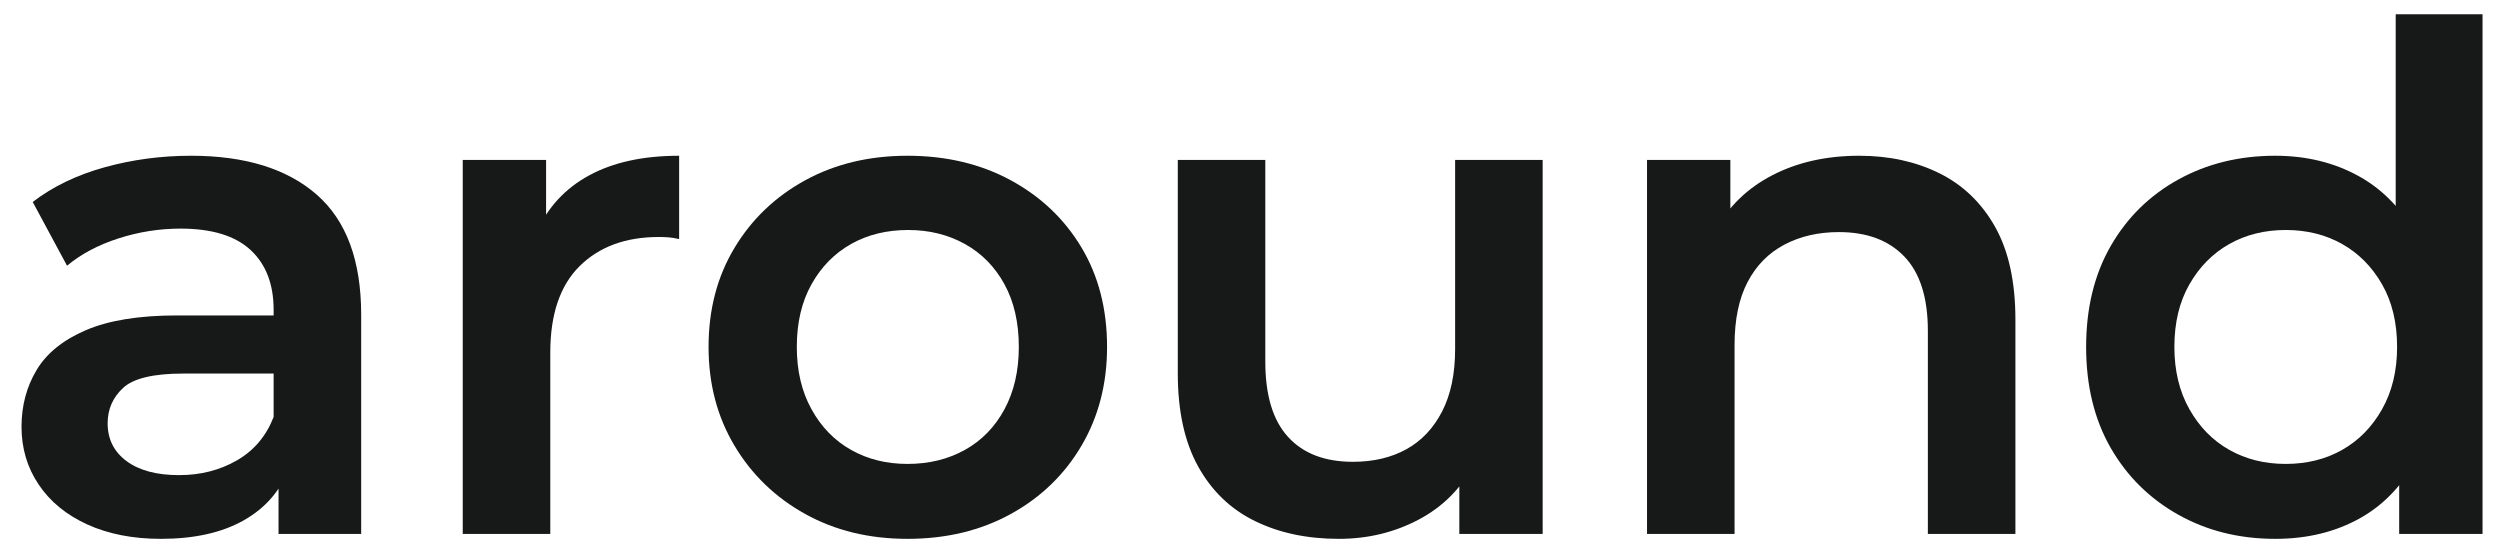
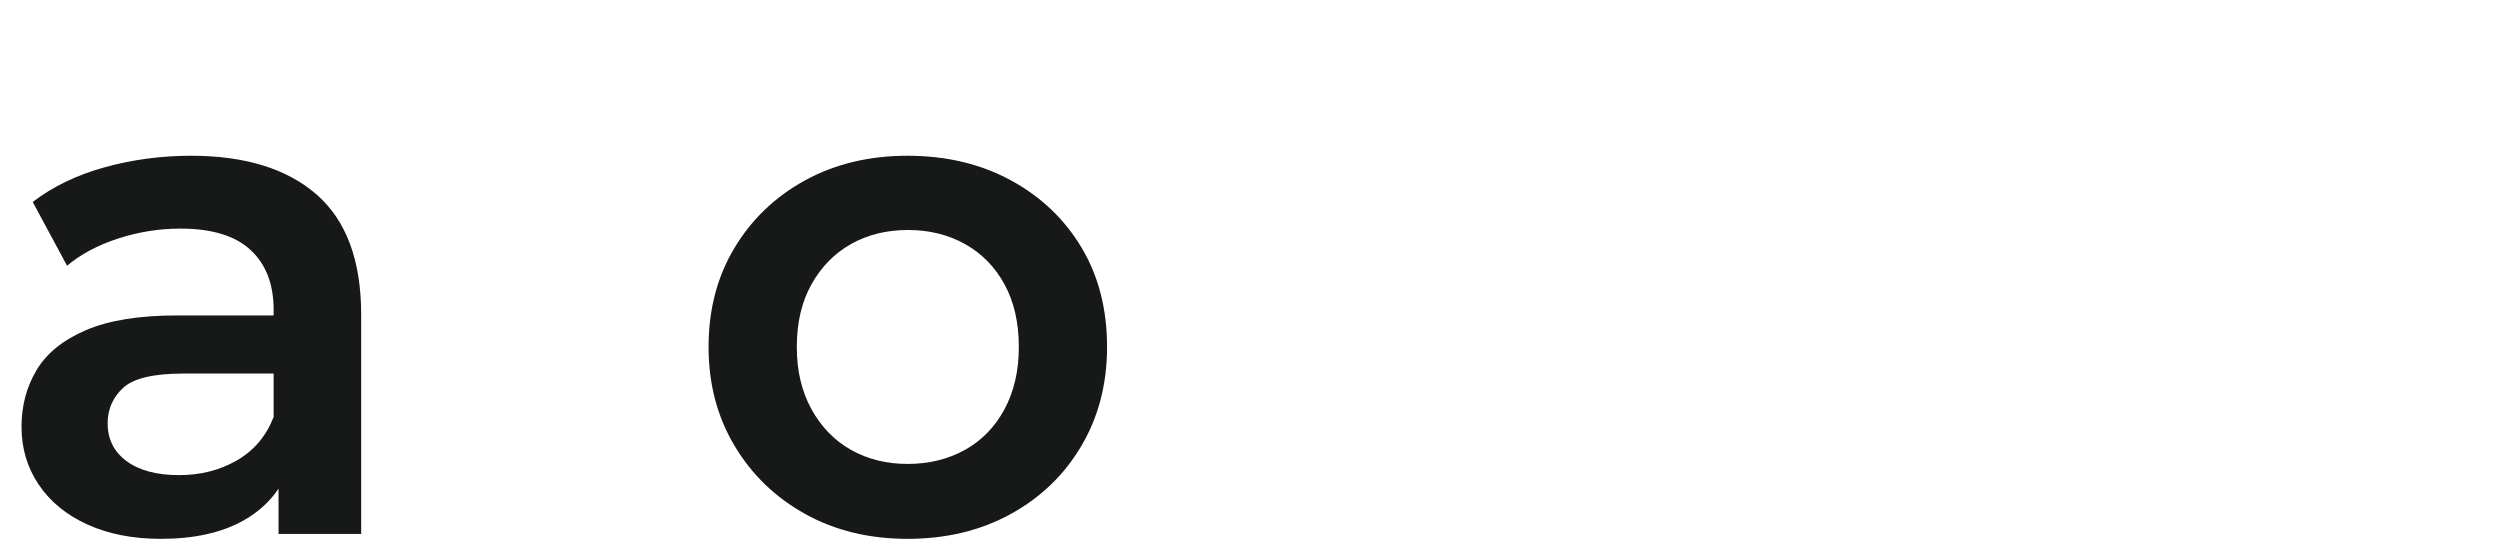
<svg xmlns="http://www.w3.org/2000/svg" width="104" height="23" viewBox="0 0 104 23" fill="none">
  <path d="M11.587 22.212V19.066L11.383 18.396V12.889C11.383 11.821 11.063 10.991 10.422 10.398C9.781 9.806 8.81 9.51 7.508 9.51C6.634 9.51 5.775 9.646 4.93 9.917C4.085 10.19 3.371 10.568 2.789 11.054L1.361 8.402C2.196 7.761 3.192 7.281 4.348 6.96C5.502 6.64 6.702 6.479 7.945 6.479C10.198 6.479 11.941 7.019 13.175 8.096C14.409 9.175 15.025 10.84 15.025 13.093V22.212H11.587ZM6.693 22.416C5.528 22.416 4.507 22.216 3.634 21.819C2.76 21.421 2.084 20.867 1.609 20.158C1.132 19.449 0.895 18.648 0.895 17.755C0.895 16.881 1.103 16.094 1.521 15.395C1.939 14.695 2.624 14.142 3.575 13.734C4.527 13.326 5.79 13.122 7.363 13.122H11.878V15.54H7.625C6.382 15.54 5.547 15.74 5.12 16.138C4.692 16.536 4.478 17.026 4.478 17.609C4.478 18.27 4.741 18.794 5.265 19.182C5.79 19.571 6.518 19.765 7.45 19.765C8.344 19.765 9.144 19.561 9.854 19.153C10.563 18.745 11.072 18.143 11.383 17.346L11.995 19.532C11.645 20.445 11.019 21.154 10.116 21.659C9.213 22.164 8.071 22.416 6.693 22.416Z" fill="#171918" />
-   <path d="M19.25 22.212V6.654H22.717V10.937L22.309 9.684C22.775 8.635 23.508 7.839 24.509 7.295C25.509 6.752 26.756 6.479 28.252 6.479V9.946C28.096 9.908 27.951 9.884 27.815 9.874C27.679 9.864 27.543 9.859 27.407 9.859C26.028 9.859 24.931 10.262 24.115 11.068C23.3 11.874 22.892 13.074 22.892 14.666V22.212H19.25Z" fill="#171918" />
  <path d="M37.751 19.299C38.644 19.299 39.44 19.105 40.139 18.716C40.838 18.328 41.387 17.765 41.786 17.026C42.184 16.288 42.383 15.424 42.383 14.433C42.383 13.424 42.184 12.554 41.786 11.826C41.387 11.097 40.838 10.539 40.139 10.15C39.44 9.762 38.654 9.568 37.78 9.568C36.886 9.568 36.094 9.762 35.405 10.15C34.715 10.539 34.167 11.097 33.759 11.826C33.351 12.554 33.147 13.424 33.147 14.433C33.147 15.424 33.351 16.288 33.759 17.026C34.167 17.765 34.715 18.328 35.405 18.716C36.094 19.105 36.876 19.299 37.751 19.299ZM37.751 22.416C36.157 22.416 34.74 22.072 33.497 21.382C32.254 20.693 31.273 19.746 30.555 18.541C29.836 17.337 29.476 15.968 29.476 14.433C29.476 12.88 29.836 11.505 30.555 10.311C31.273 9.116 32.254 8.179 33.497 7.499C34.74 6.82 36.157 6.479 37.751 6.479C39.362 6.479 40.795 6.82 42.048 7.499C43.301 8.179 44.281 9.112 44.99 10.296C45.699 11.481 46.054 12.86 46.054 14.433C46.054 15.968 45.699 17.337 44.99 18.541C44.281 19.746 43.301 20.693 42.048 21.382C40.795 22.072 39.362 22.416 37.751 22.416Z" fill="#171918" />
-   <path d="M55.696 22.416C54.375 22.416 53.21 22.169 52.2 21.673C51.19 21.178 50.403 20.42 49.84 19.401C49.277 18.381 48.996 17.095 48.996 15.54V6.654H52.637V15.045C52.637 16.444 52.953 17.488 53.584 18.177C54.215 18.867 55.113 19.211 56.279 19.211C57.133 19.211 57.877 19.036 58.508 18.687C59.139 18.337 59.634 17.813 59.993 17.114C60.352 16.414 60.533 15.55 60.533 14.521V6.654H64.175V22.212H60.708V18.017L61.319 19.299C60.795 20.309 60.028 21.081 59.017 21.615C58.007 22.149 56.901 22.416 55.696 22.416Z" fill="#171918" />
-   <path d="M77.344 6.479C78.587 6.479 79.698 6.722 80.679 7.208C81.66 7.694 82.432 8.436 82.996 9.437C83.559 10.437 83.841 11.724 83.841 13.297V22.212H80.199V13.763C80.199 12.384 79.873 11.355 79.223 10.675C78.572 9.995 77.664 9.655 76.499 9.655C75.644 9.655 74.886 9.83 74.226 10.179C73.566 10.529 73.056 11.049 72.697 11.738C72.337 12.428 72.158 13.297 72.158 14.346V22.212H68.516V6.654H71.983V10.85L71.371 9.568C71.915 8.577 72.706 7.815 73.746 7.281C74.784 6.747 75.984 6.479 77.344 6.479Z" fill="#171918" />
-   <path d="M99.806 22.212V18.541L99.952 14.404L99.661 10.267V0.594H103.274V22.212H99.806ZM95.087 19.299C95.961 19.299 96.743 19.105 97.432 18.716C98.121 18.328 98.674 17.765 99.093 17.026C99.51 16.288 99.719 15.424 99.719 14.433C99.719 13.424 99.51 12.554 99.093 11.826C98.674 11.097 98.121 10.539 97.432 10.15C96.743 9.762 95.961 9.568 95.087 9.568C94.213 9.568 93.431 9.762 92.741 10.15C92.052 10.539 91.498 11.097 91.081 11.826C90.663 12.554 90.454 13.424 90.454 14.433C90.454 15.424 90.663 16.288 91.081 17.026C91.498 17.765 92.052 18.328 92.741 18.716C93.431 19.105 94.213 19.299 95.087 19.299ZM94.649 22.416C93.154 22.416 91.809 22.081 90.615 21.411C89.42 20.741 88.483 19.813 87.803 18.629C87.123 17.444 86.783 16.046 86.783 14.433C86.783 12.822 87.123 11.423 87.803 10.238C88.483 9.053 89.42 8.131 90.615 7.47C91.809 6.81 93.154 6.479 94.649 6.479C95.951 6.479 97.116 6.766 98.145 7.339C99.175 7.912 99.991 8.781 100.593 9.947C101.194 11.112 101.495 12.608 101.495 14.433C101.495 16.24 101.205 17.73 100.622 18.905C100.04 20.081 99.233 20.959 98.204 21.542C97.174 22.125 95.99 22.416 94.649 22.416Z" fill="#171918" />
</svg>